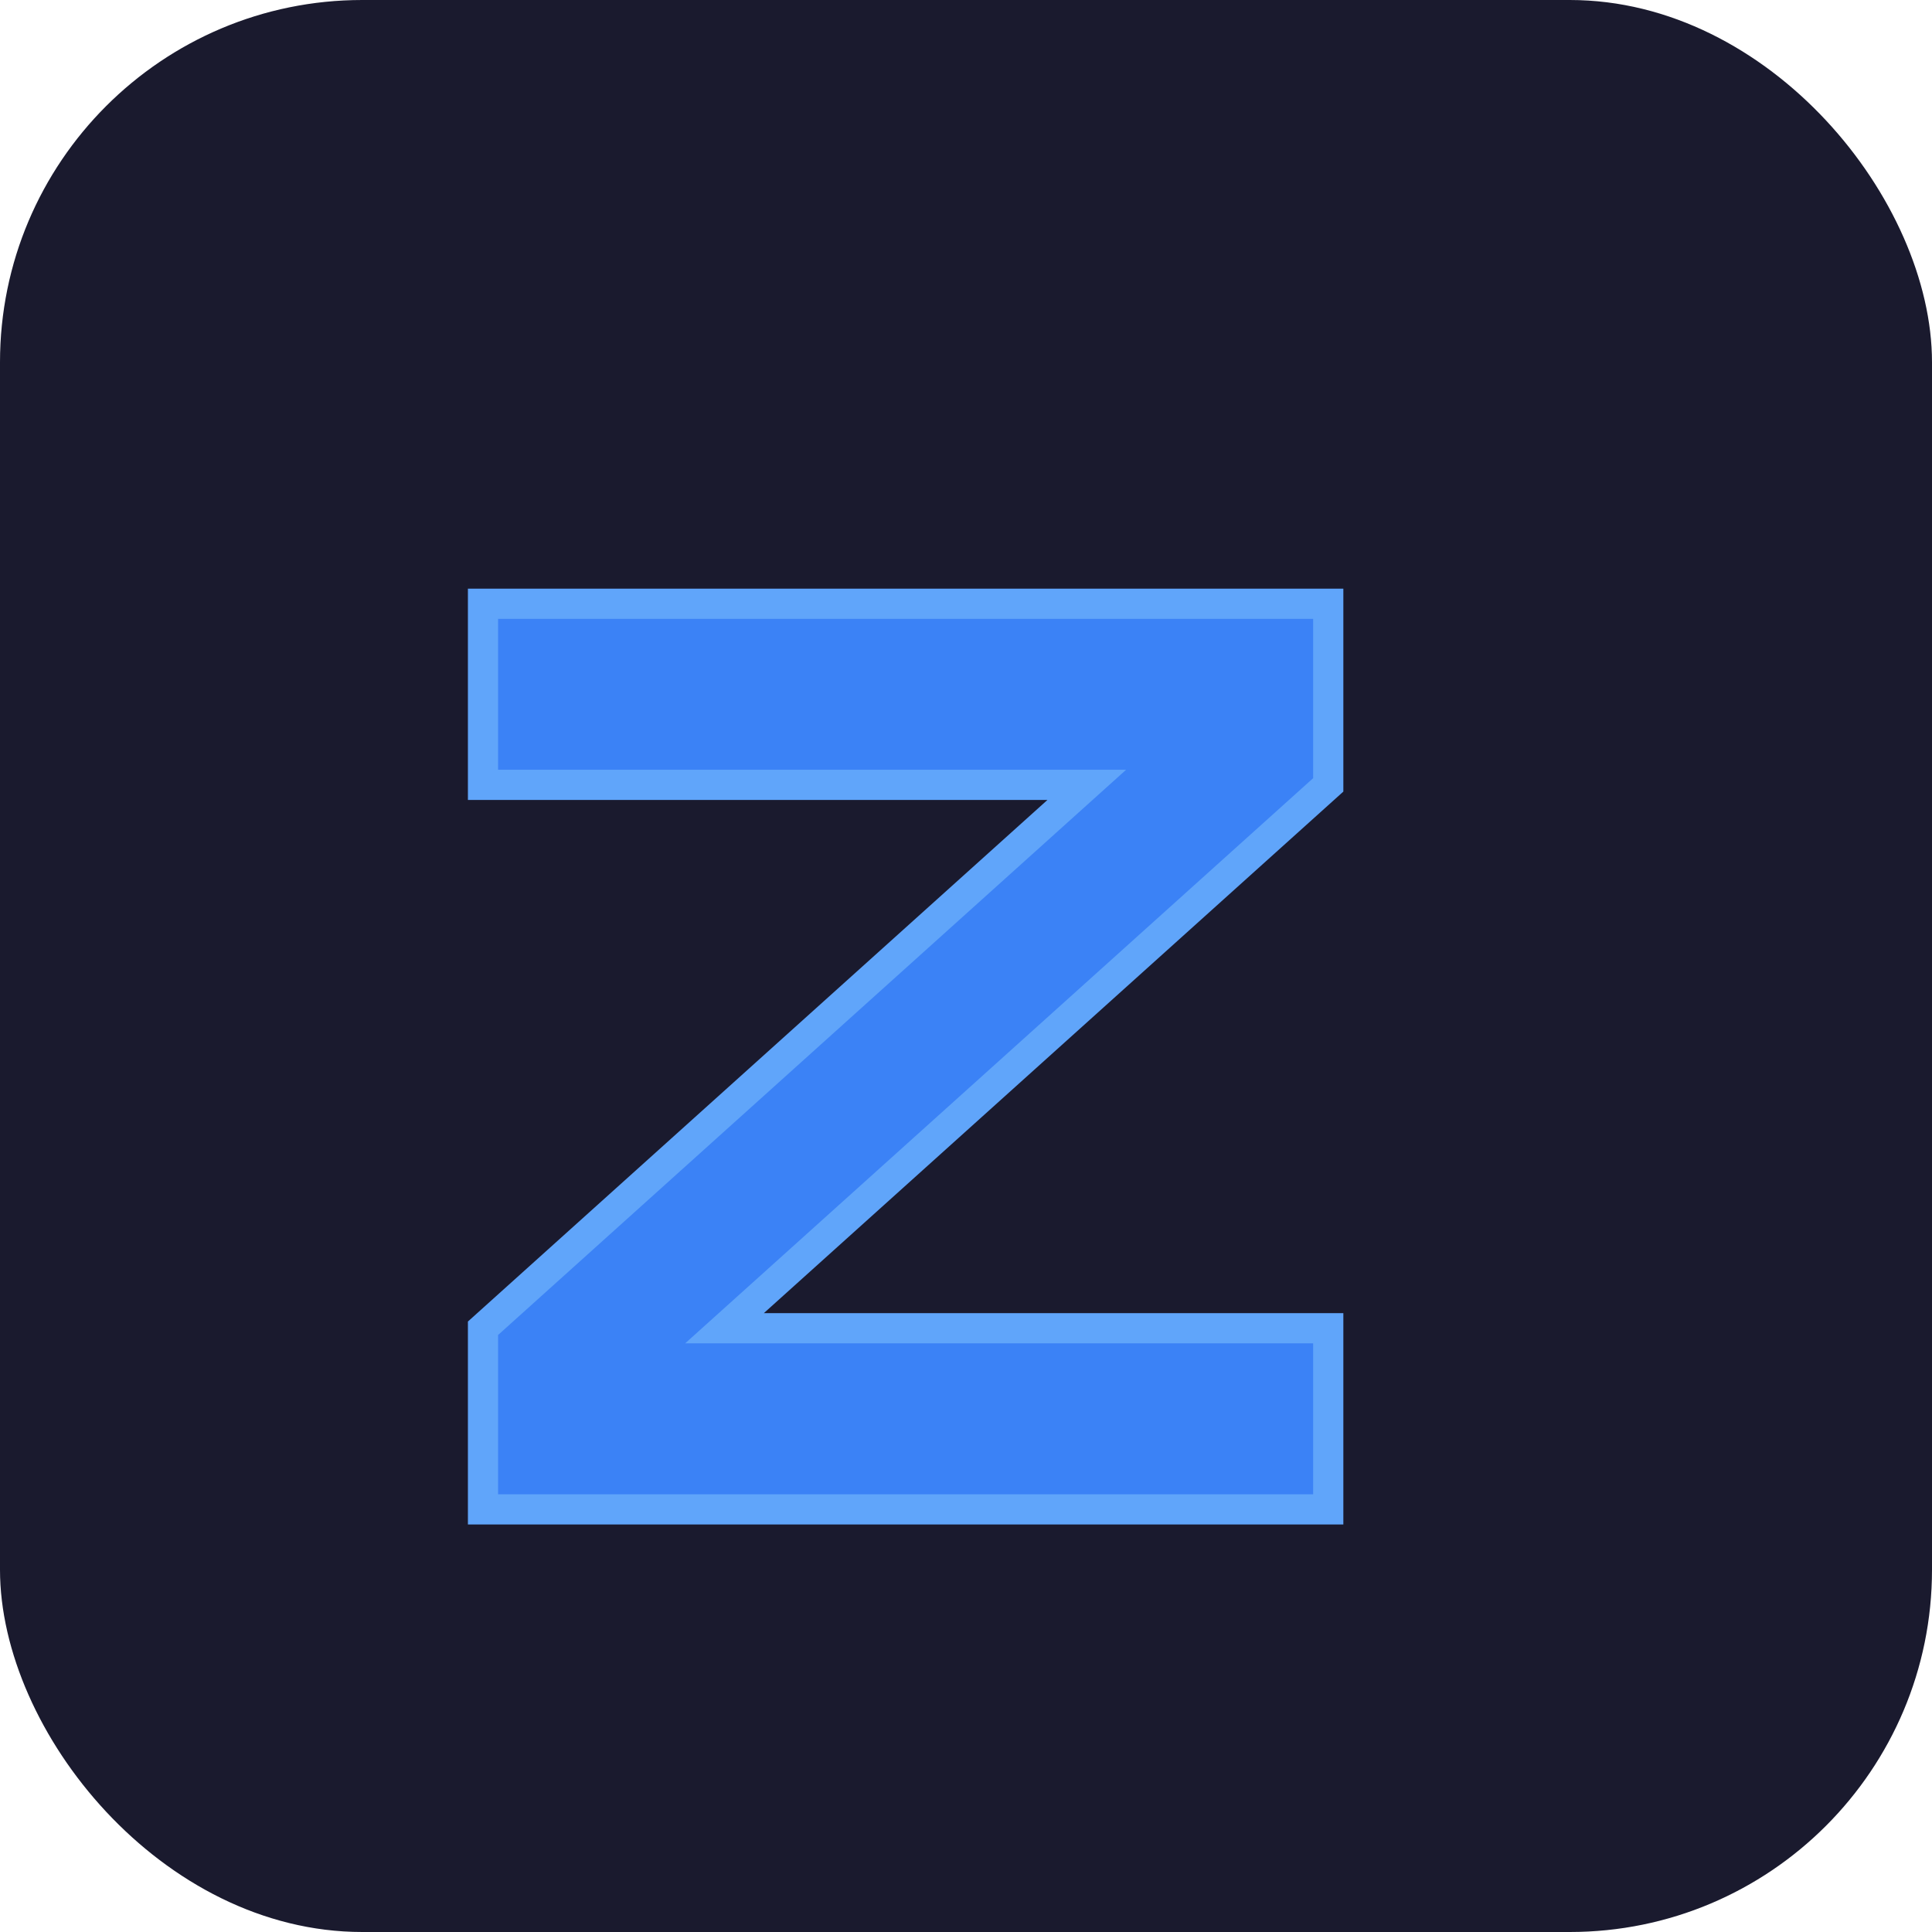
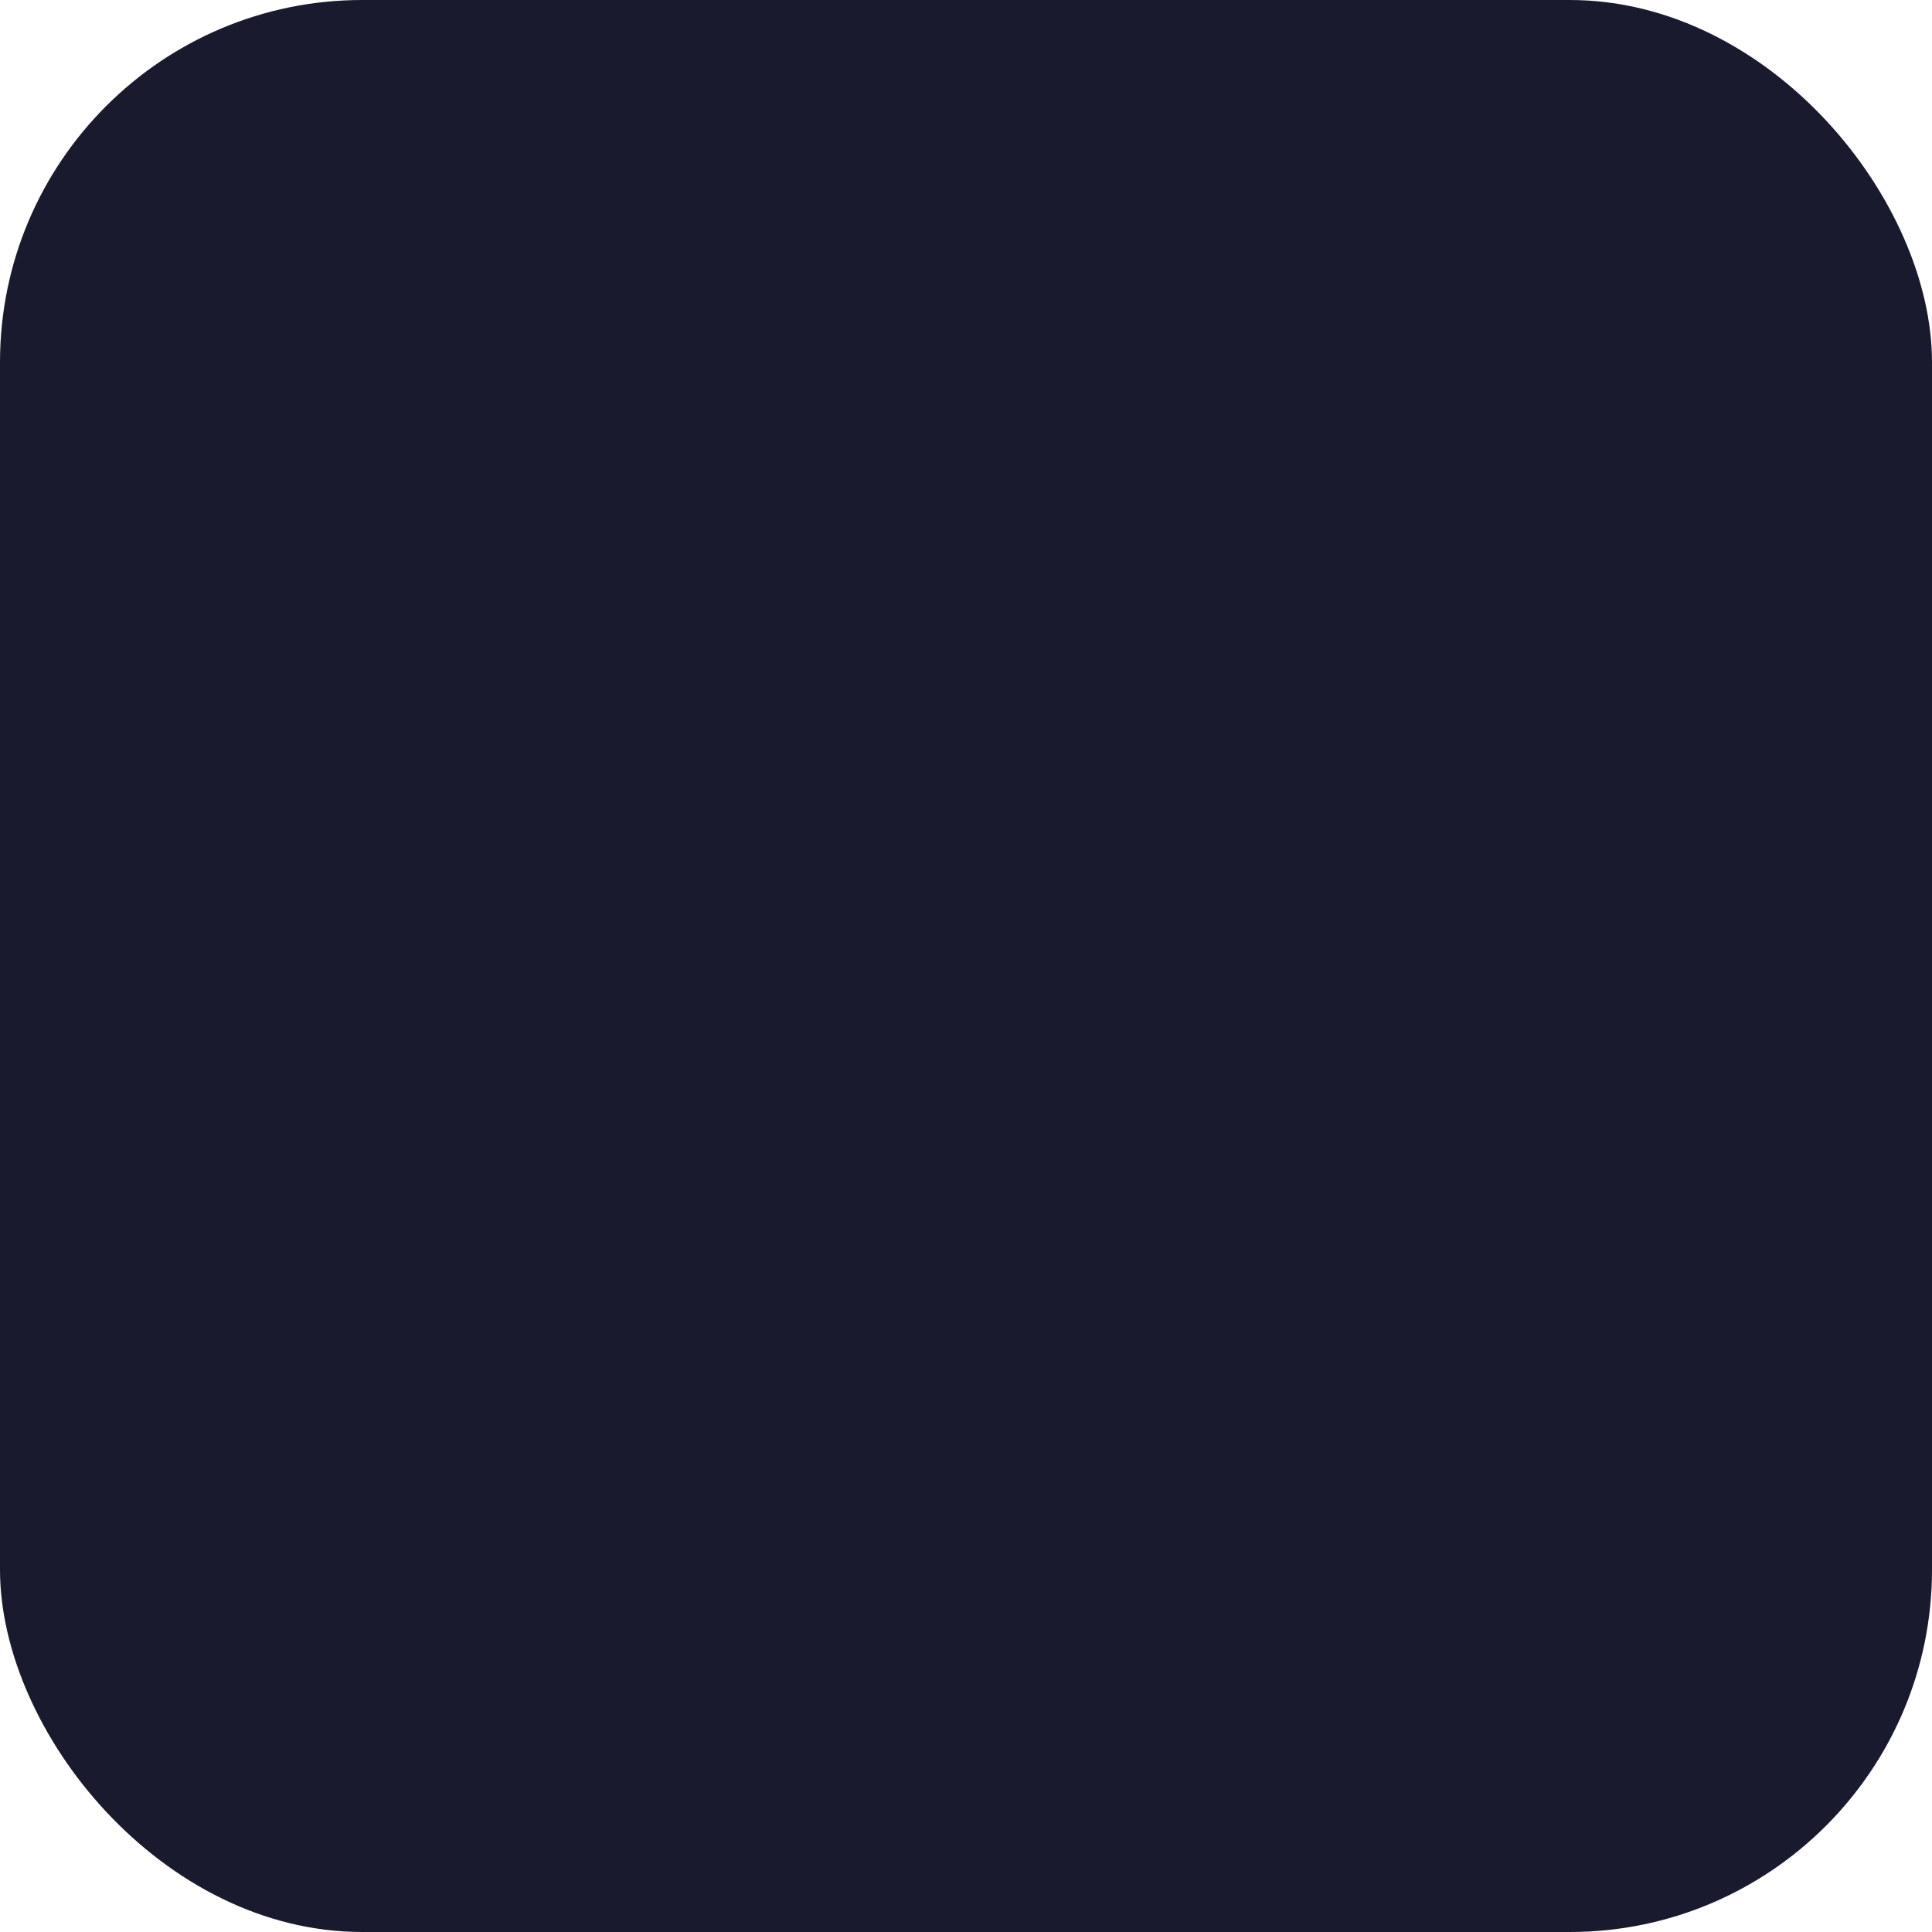
<svg xmlns="http://www.w3.org/2000/svg" viewBox="0 0 32 32">
  <rect width="32" height="32" fill="#1a1a2e" rx="6" />
-   <path d="M8 10 L22 10 L22 13 L12 22 L22 22 L22 25 L8 25 L8 22 L18 13 L8 13 Z" fill="#3b82f6" stroke="#60a5fa" stroke-width="0.5" />
</svg>